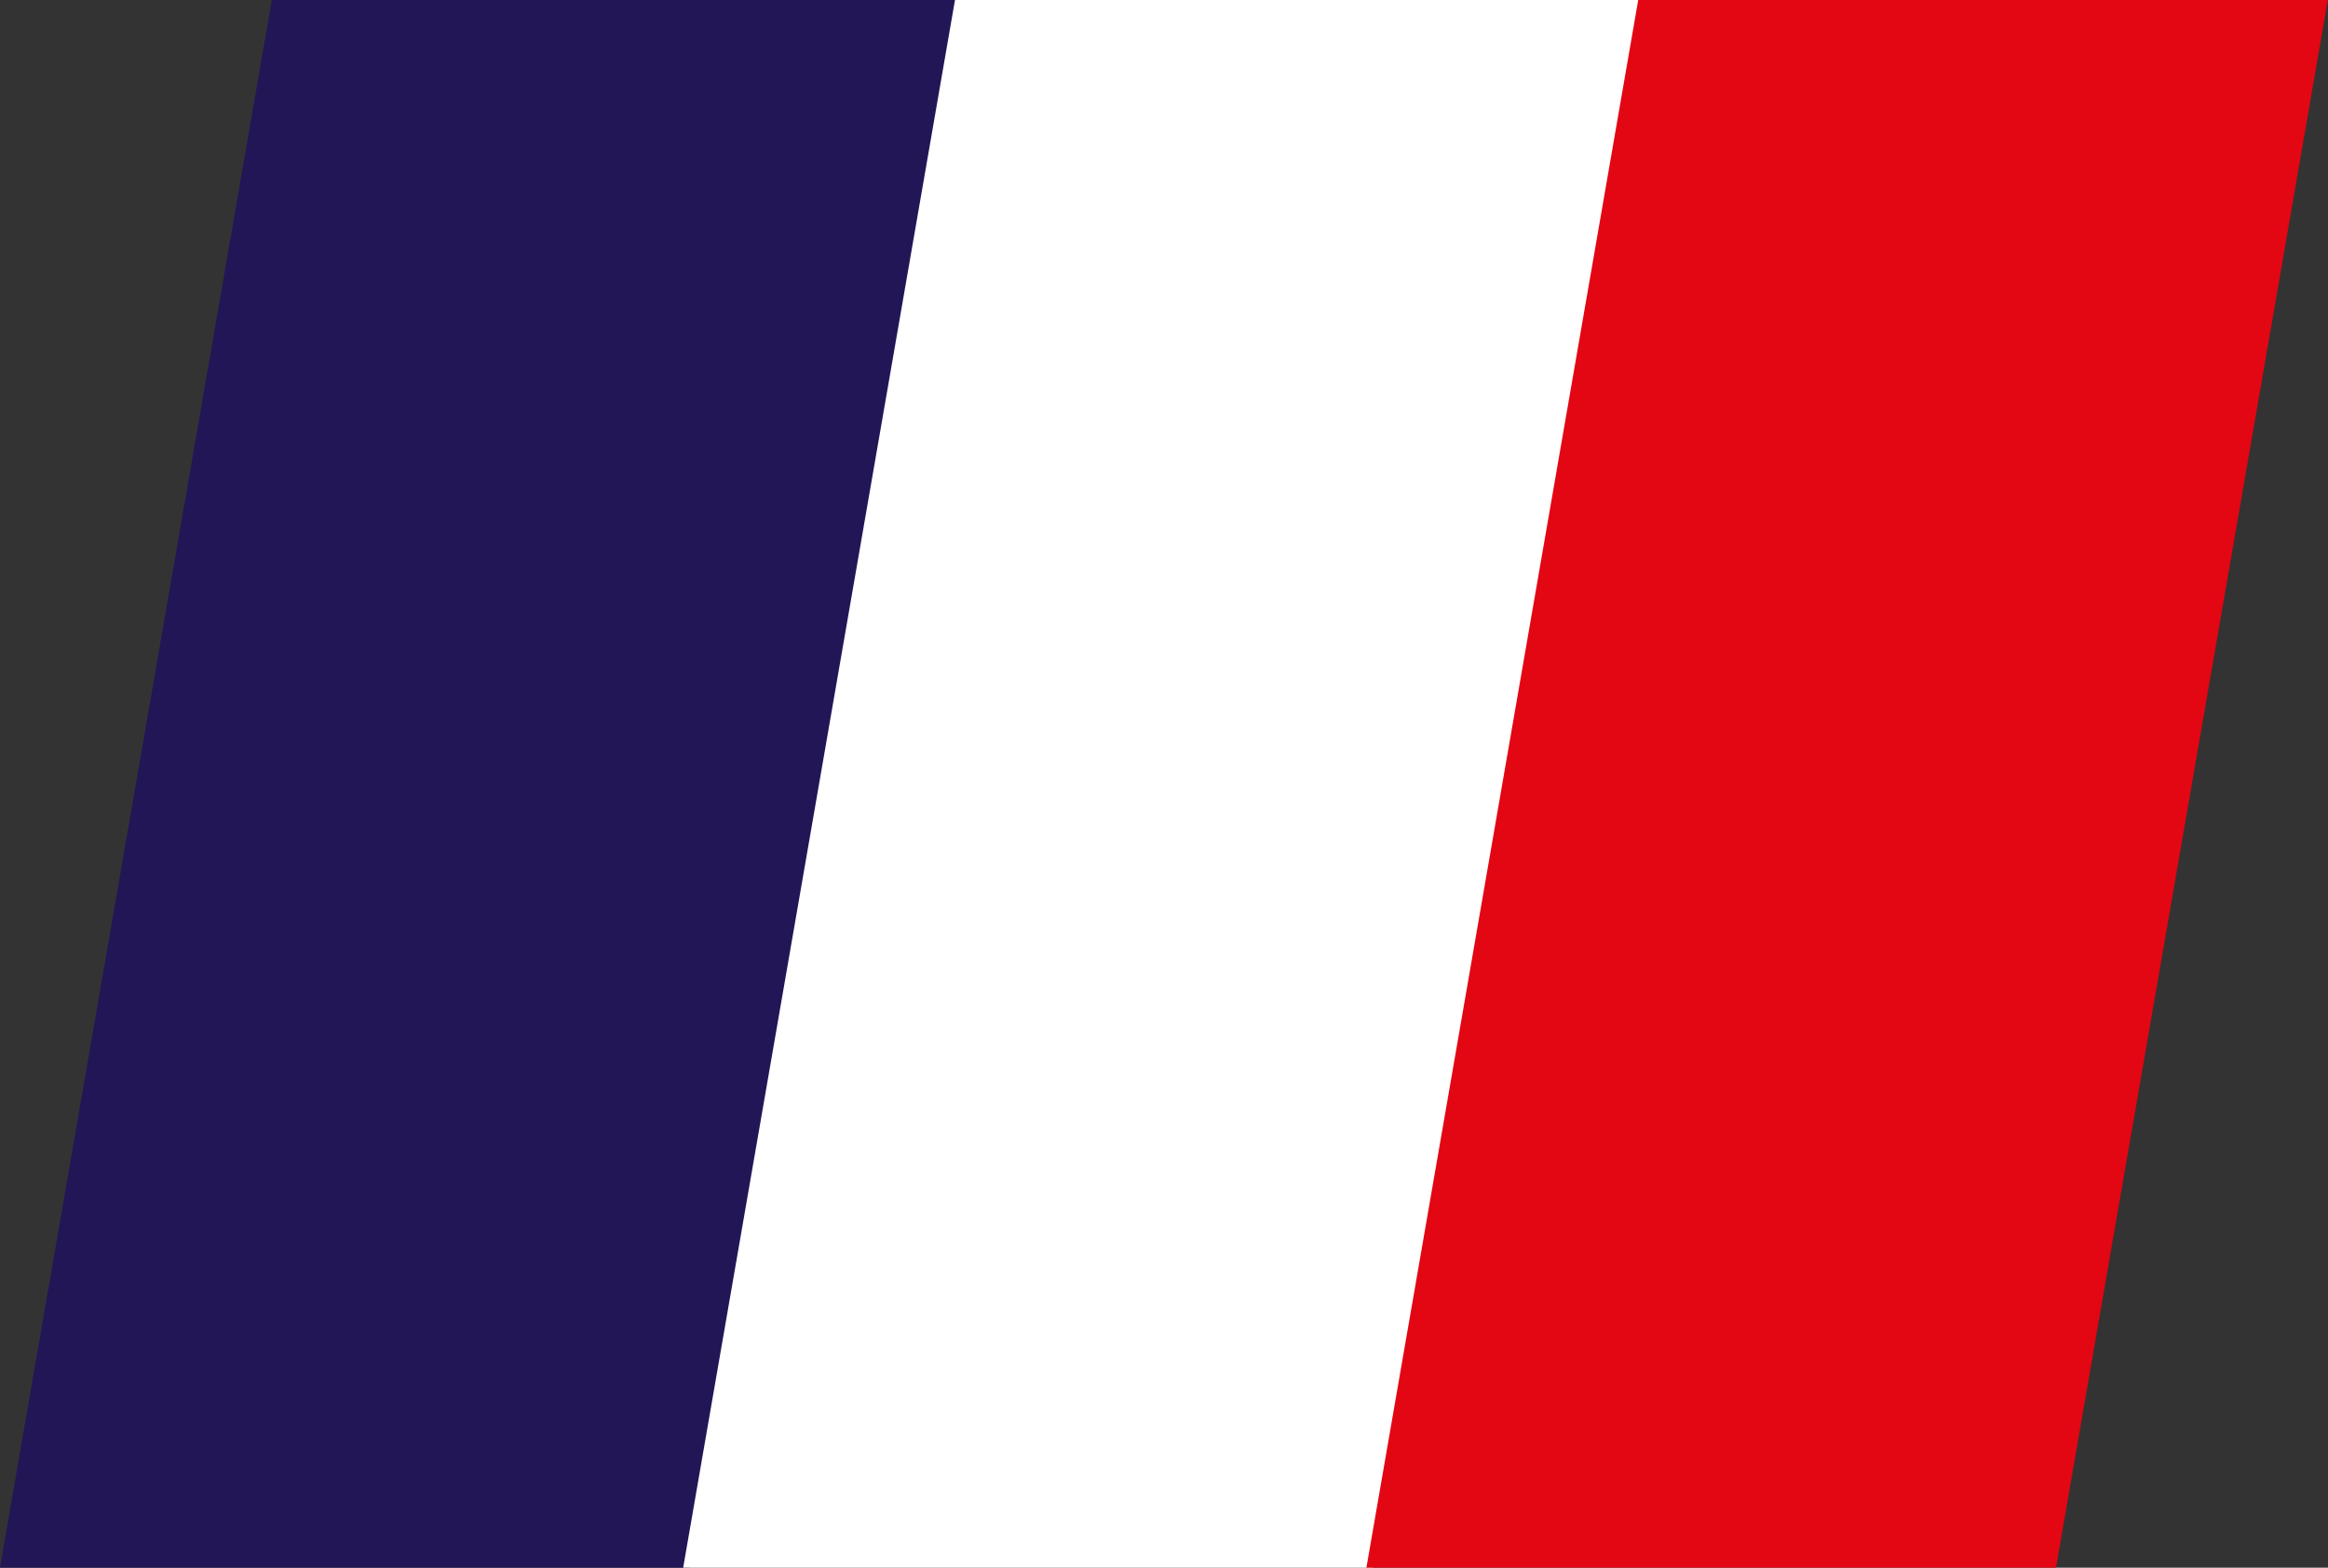
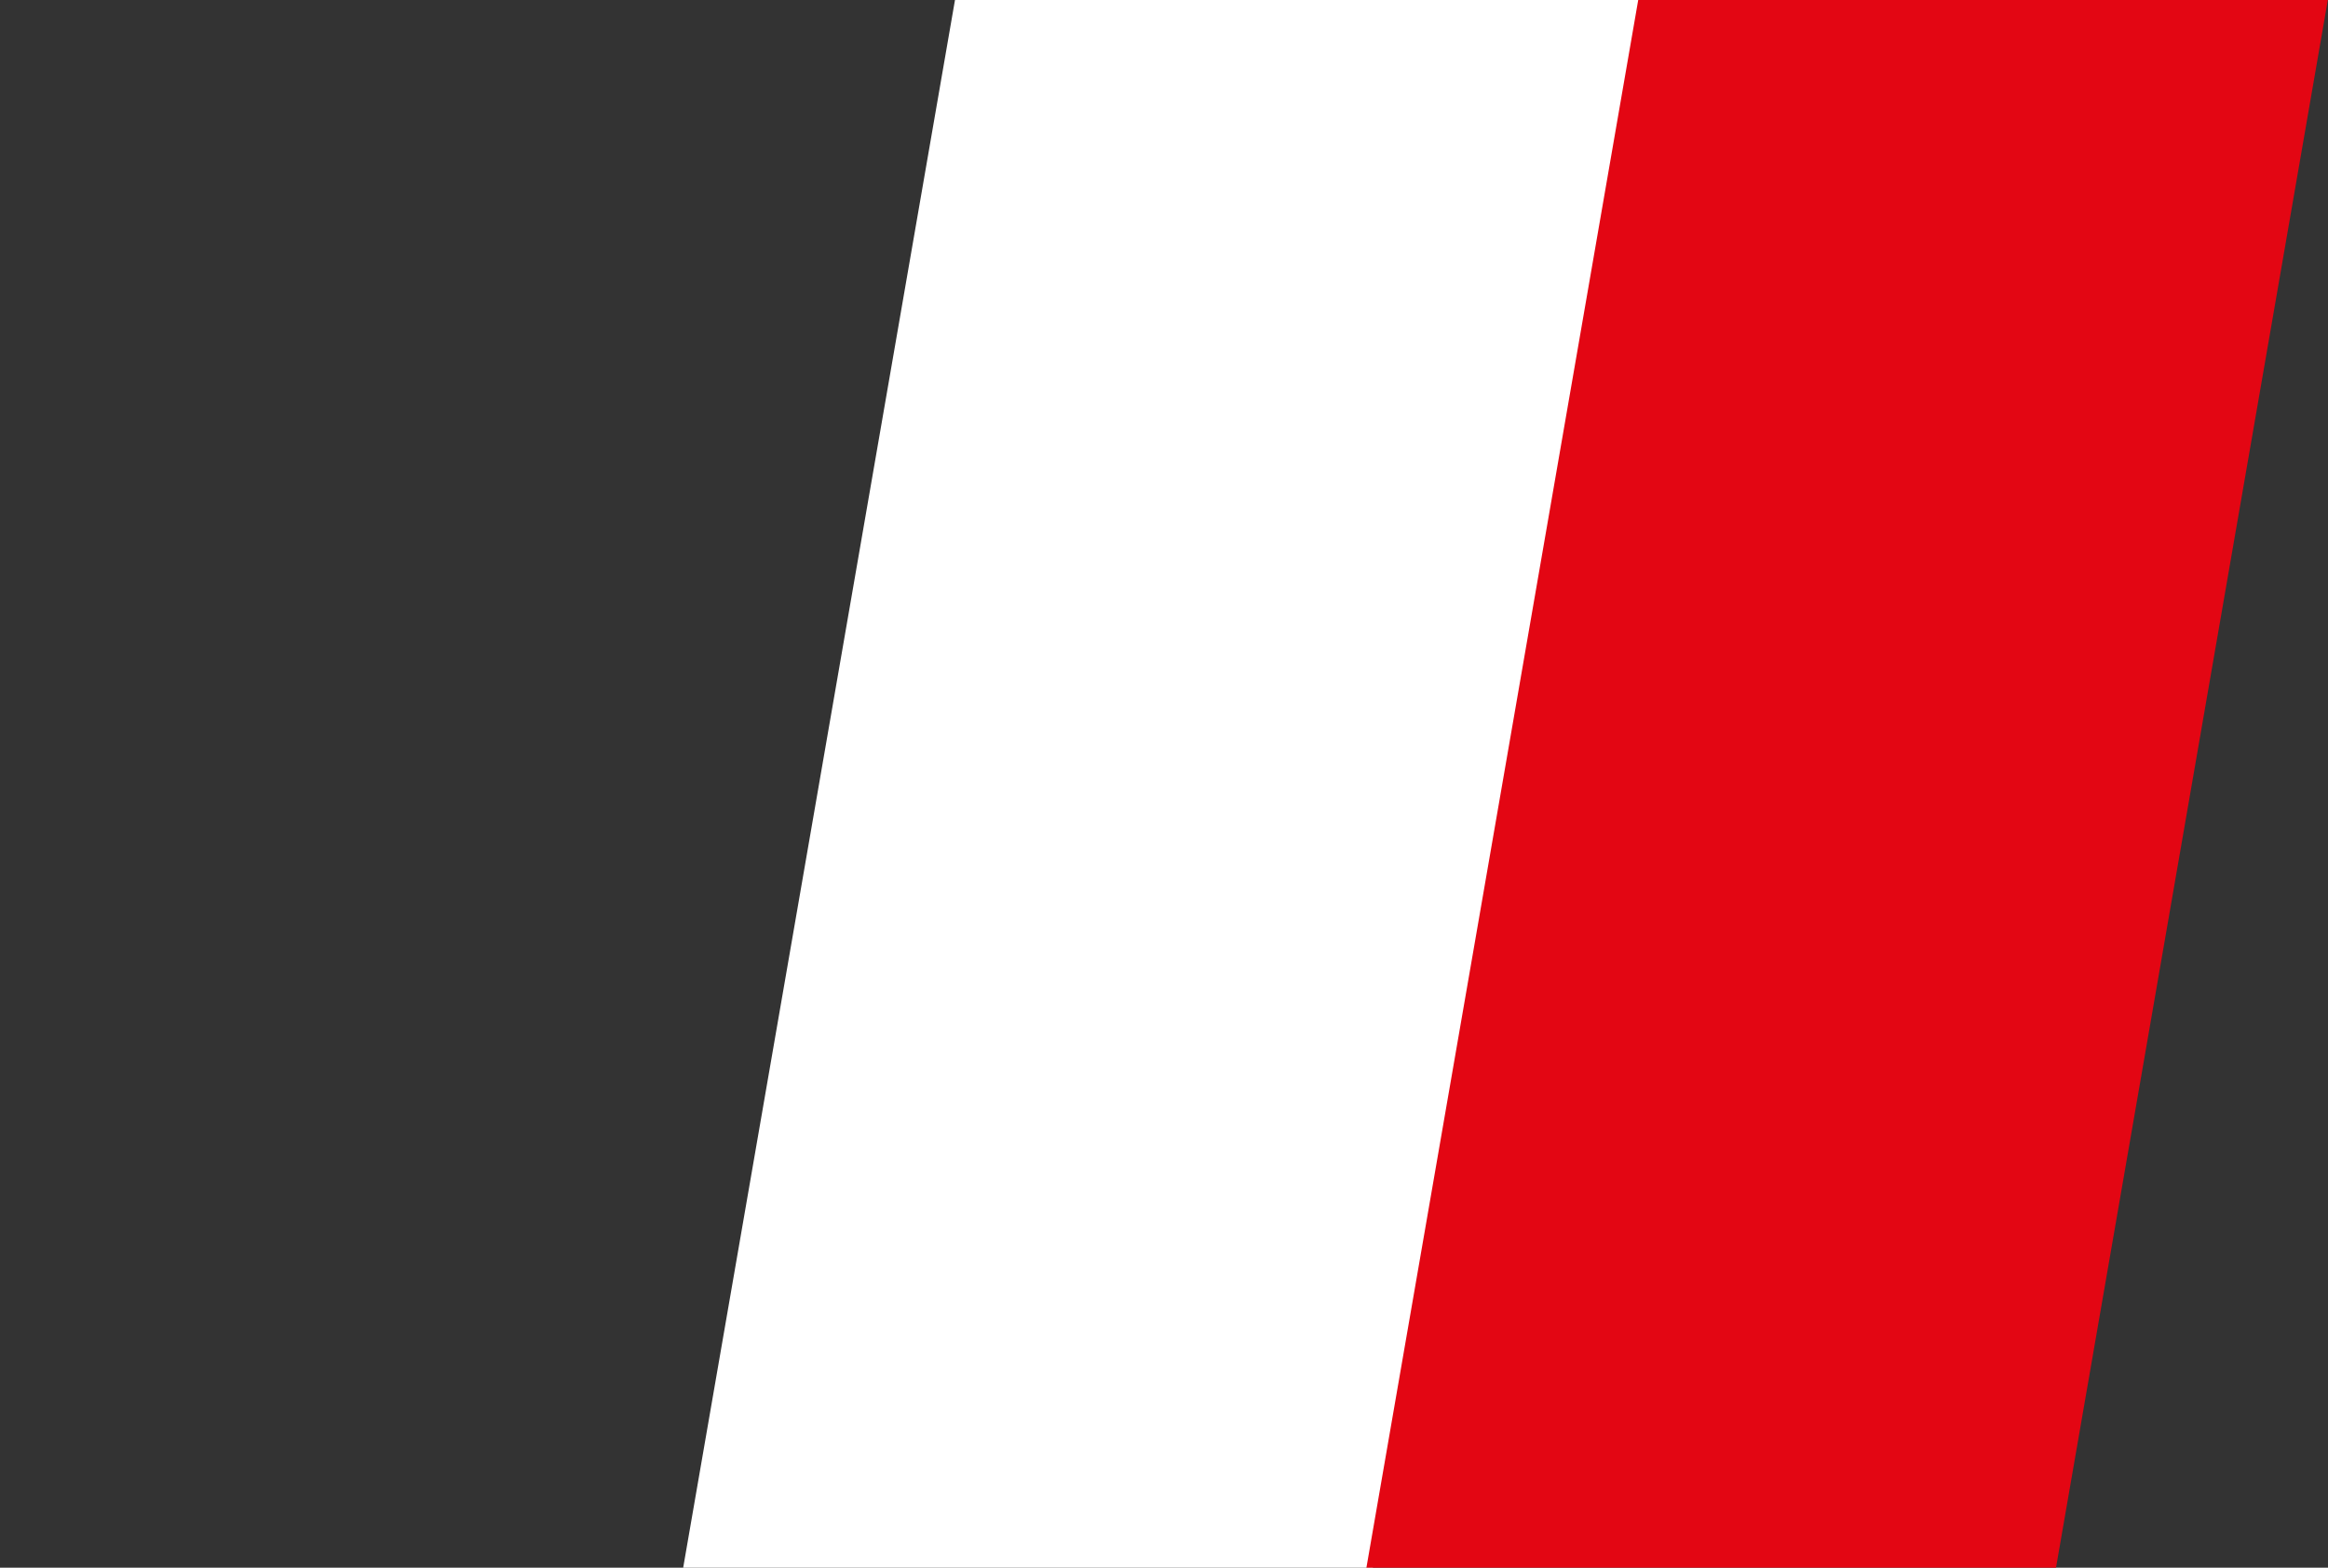
<svg xmlns="http://www.w3.org/2000/svg" width="37.685" height="25.38" viewBox="0 0 37.685 25.38">
  <rect x="0" y="0" width="37.685" height="25.38" fill="#333333" stroke="none" />
  <g transform="translate(-286.765 -318.08)">
-     <path d="M297.928,343.46H286.765l4.4-25.38H302.33Z" fill="#221657" />
    <path d="M308.988,343.46H297.824l4.4-25.38H313.39Z" fill="#fff" />
    <path d="M320.047,343.46H308.884l4.4-25.38h11.163Z" fill="#e30613" />
  </g>
</svg>